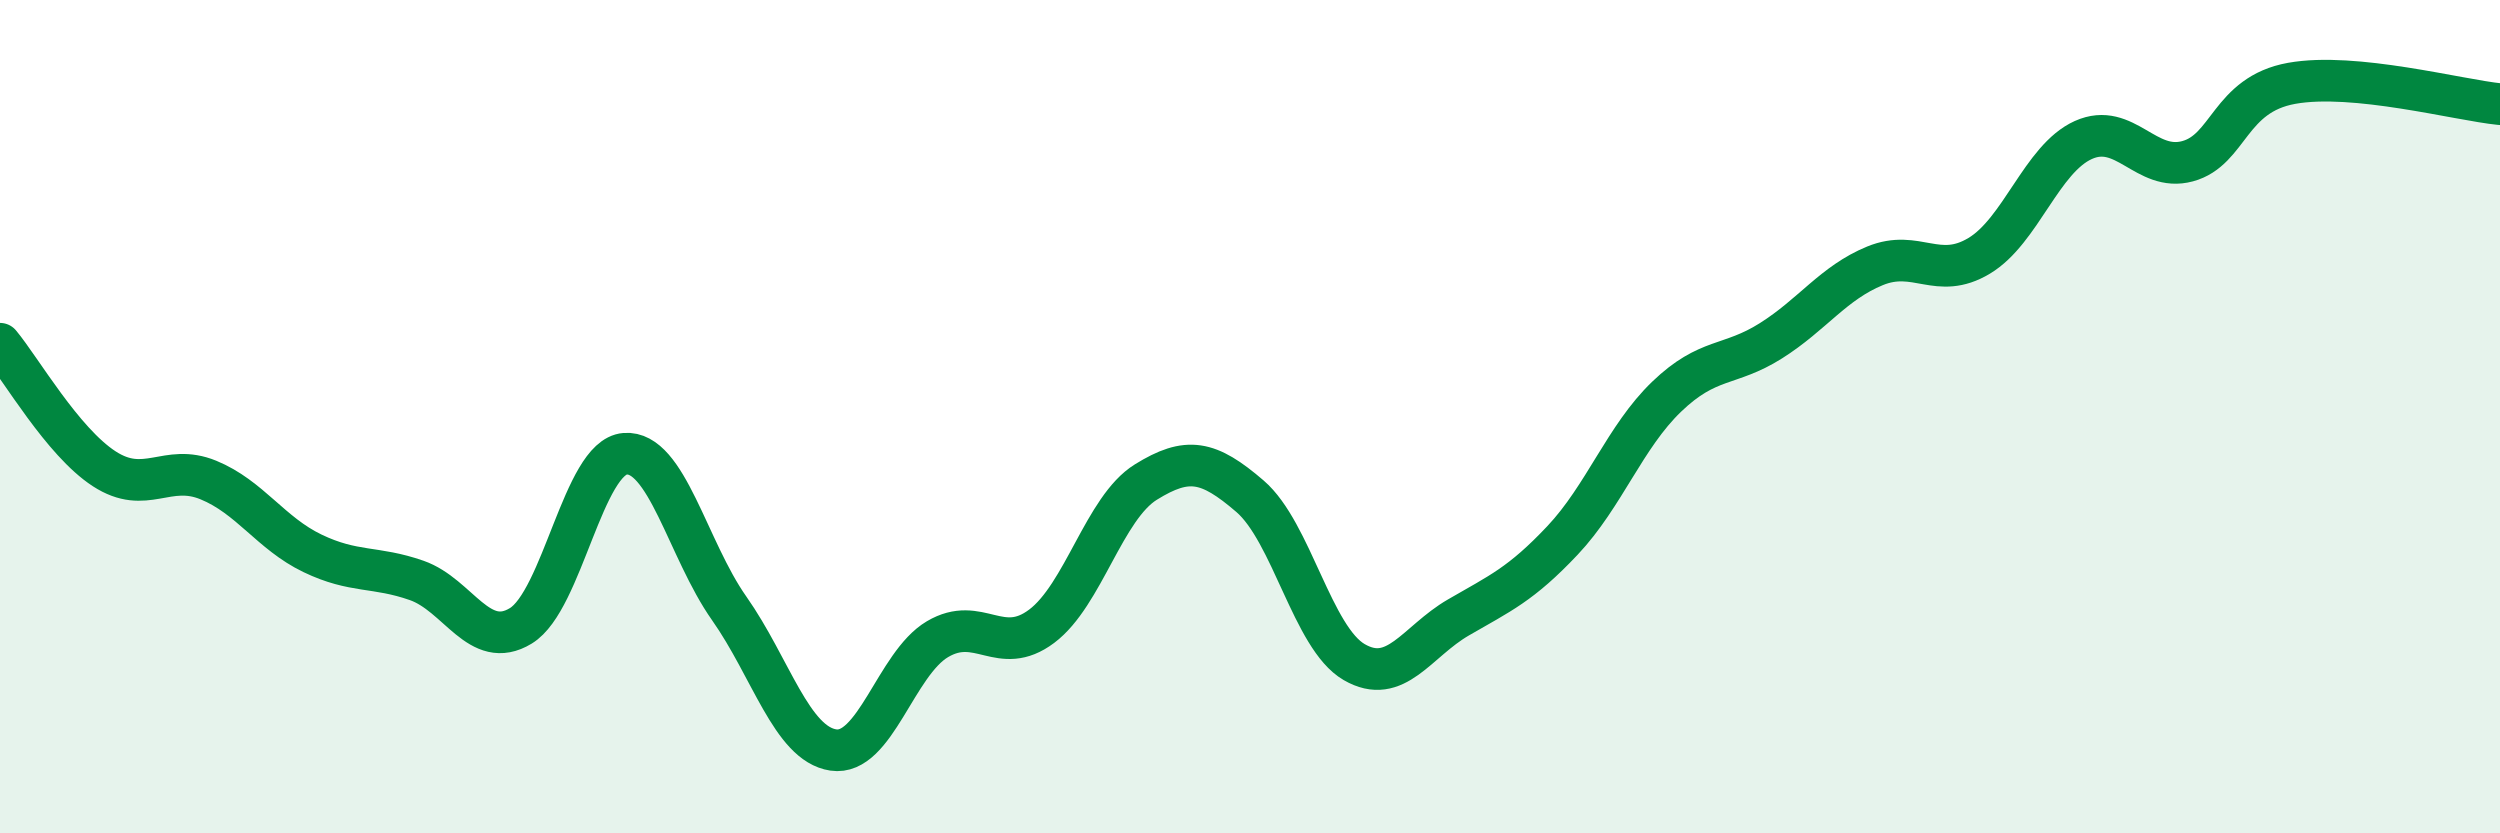
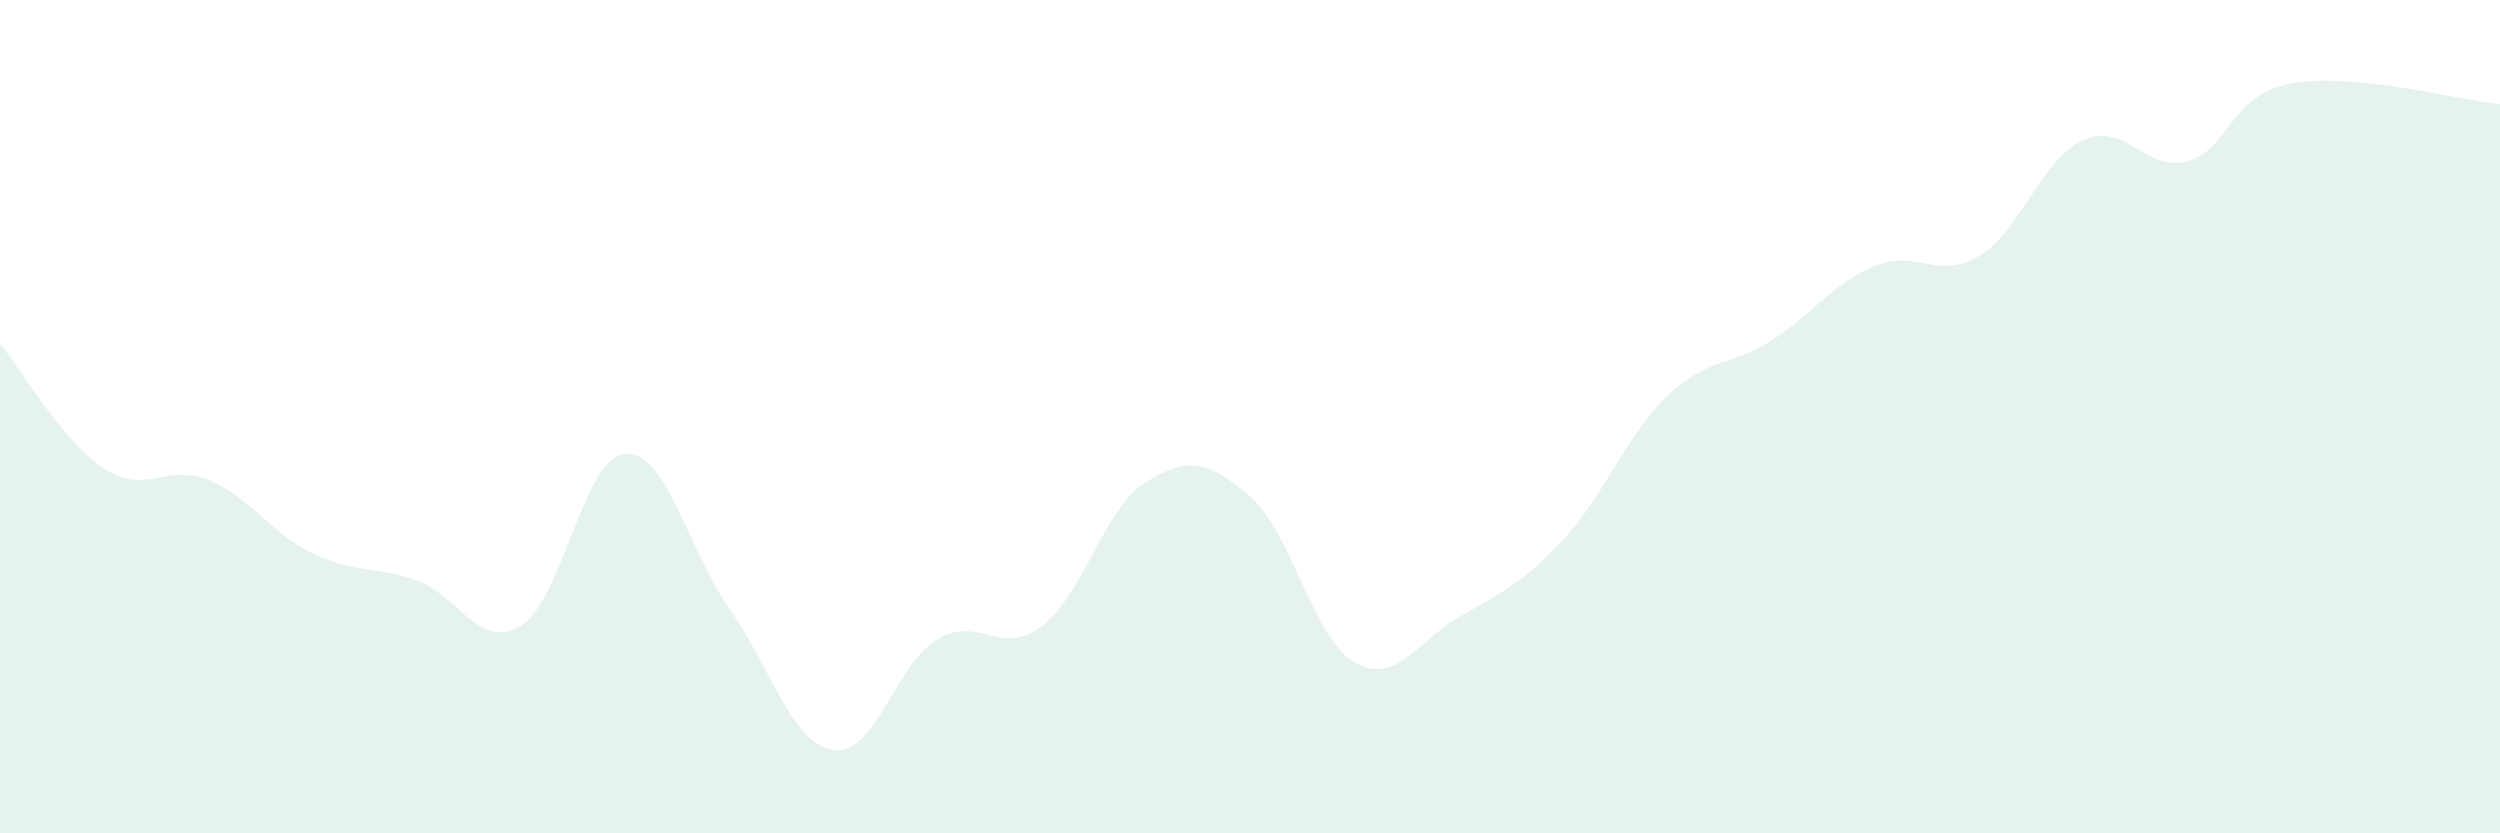
<svg xmlns="http://www.w3.org/2000/svg" width="60" height="20" viewBox="0 0 60 20">
  <path d="M 0,8.25 C 0.5,8.85 1.5,10.6 2.5,11.25 C 3.5,11.9 4,11.11 5,11.52 C 6,11.93 6.5,12.8 7.5,13.28 C 8.5,13.76 9,13.58 10,13.93 C 11,14.28 11.5,15.63 12.5,15.02 C 13.5,14.41 14,10.97 15,10.89 C 16,10.81 16.5,13.18 17.5,14.6 C 18.5,16.02 19,17.85 20,18 C 21,18.15 21.5,15.93 22.5,15.34 C 23.5,14.75 24,15.78 25,15.03 C 26,14.28 26.5,12.19 27.5,11.57 C 28.5,10.95 29,11.05 30,11.91 C 31,12.77 31.5,15.31 32.5,15.89 C 33.5,16.47 34,15.4 35,14.82 C 36,14.24 36.5,14.03 37.5,12.97 C 38.5,11.91 39,10.48 40,9.52 C 41,8.56 41.5,8.81 42.5,8.18 C 43.5,7.55 44,6.79 45,6.38 C 46,5.97 46.5,6.74 47.5,6.14 C 48.5,5.54 49,3.81 50,3.36 C 51,2.91 51.5,4.14 52.5,3.87 C 53.5,3.6 53.5,2.27 55,2 C 56.5,1.73 59,2.4 60,2.5L60 20L0 20Z" fill="#008740" opacity="0.1" stroke-linecap="round" stroke-linejoin="round" />
-   <path d="M 0,8.25 C 0.5,8.85 1.5,10.6 2.5,11.25 C 3.5,11.9 4,11.11 5,11.52 C 6,11.93 6.5,12.8 7.5,13.28 C 8.5,13.76 9,13.58 10,13.93 C 11,14.28 11.5,15.63 12.5,15.02 C 13.5,14.41 14,10.97 15,10.89 C 16,10.81 16.5,13.18 17.5,14.6 C 18.5,16.02 19,17.85 20,18 C 21,18.15 21.5,15.93 22.5,15.34 C 23.5,14.75 24,15.78 25,15.03 C 26,14.28 26.5,12.19 27.5,11.57 C 28.5,10.95 29,11.05 30,11.91 C 31,12.77 31.5,15.31 32.5,15.89 C 33.5,16.47 34,15.4 35,14.82 C 36,14.24 36.5,14.03 37.5,12.97 C 38.5,11.91 39,10.48 40,9.52 C 41,8.56 41.5,8.81 42.5,8.18 C 43.5,7.55 44,6.79 45,6.38 C 46,5.97 46.5,6.74 47.5,6.14 C 48.5,5.54 49,3.81 50,3.36 C 51,2.91 51.5,4.14 52.5,3.87 C 53.5,3.6 53.5,2.27 55,2 C 56.5,1.73 59,2.4 60,2.5" stroke="#008740" stroke-width="1" fill="none" stroke-linecap="round" stroke-linejoin="round" />
</svg>